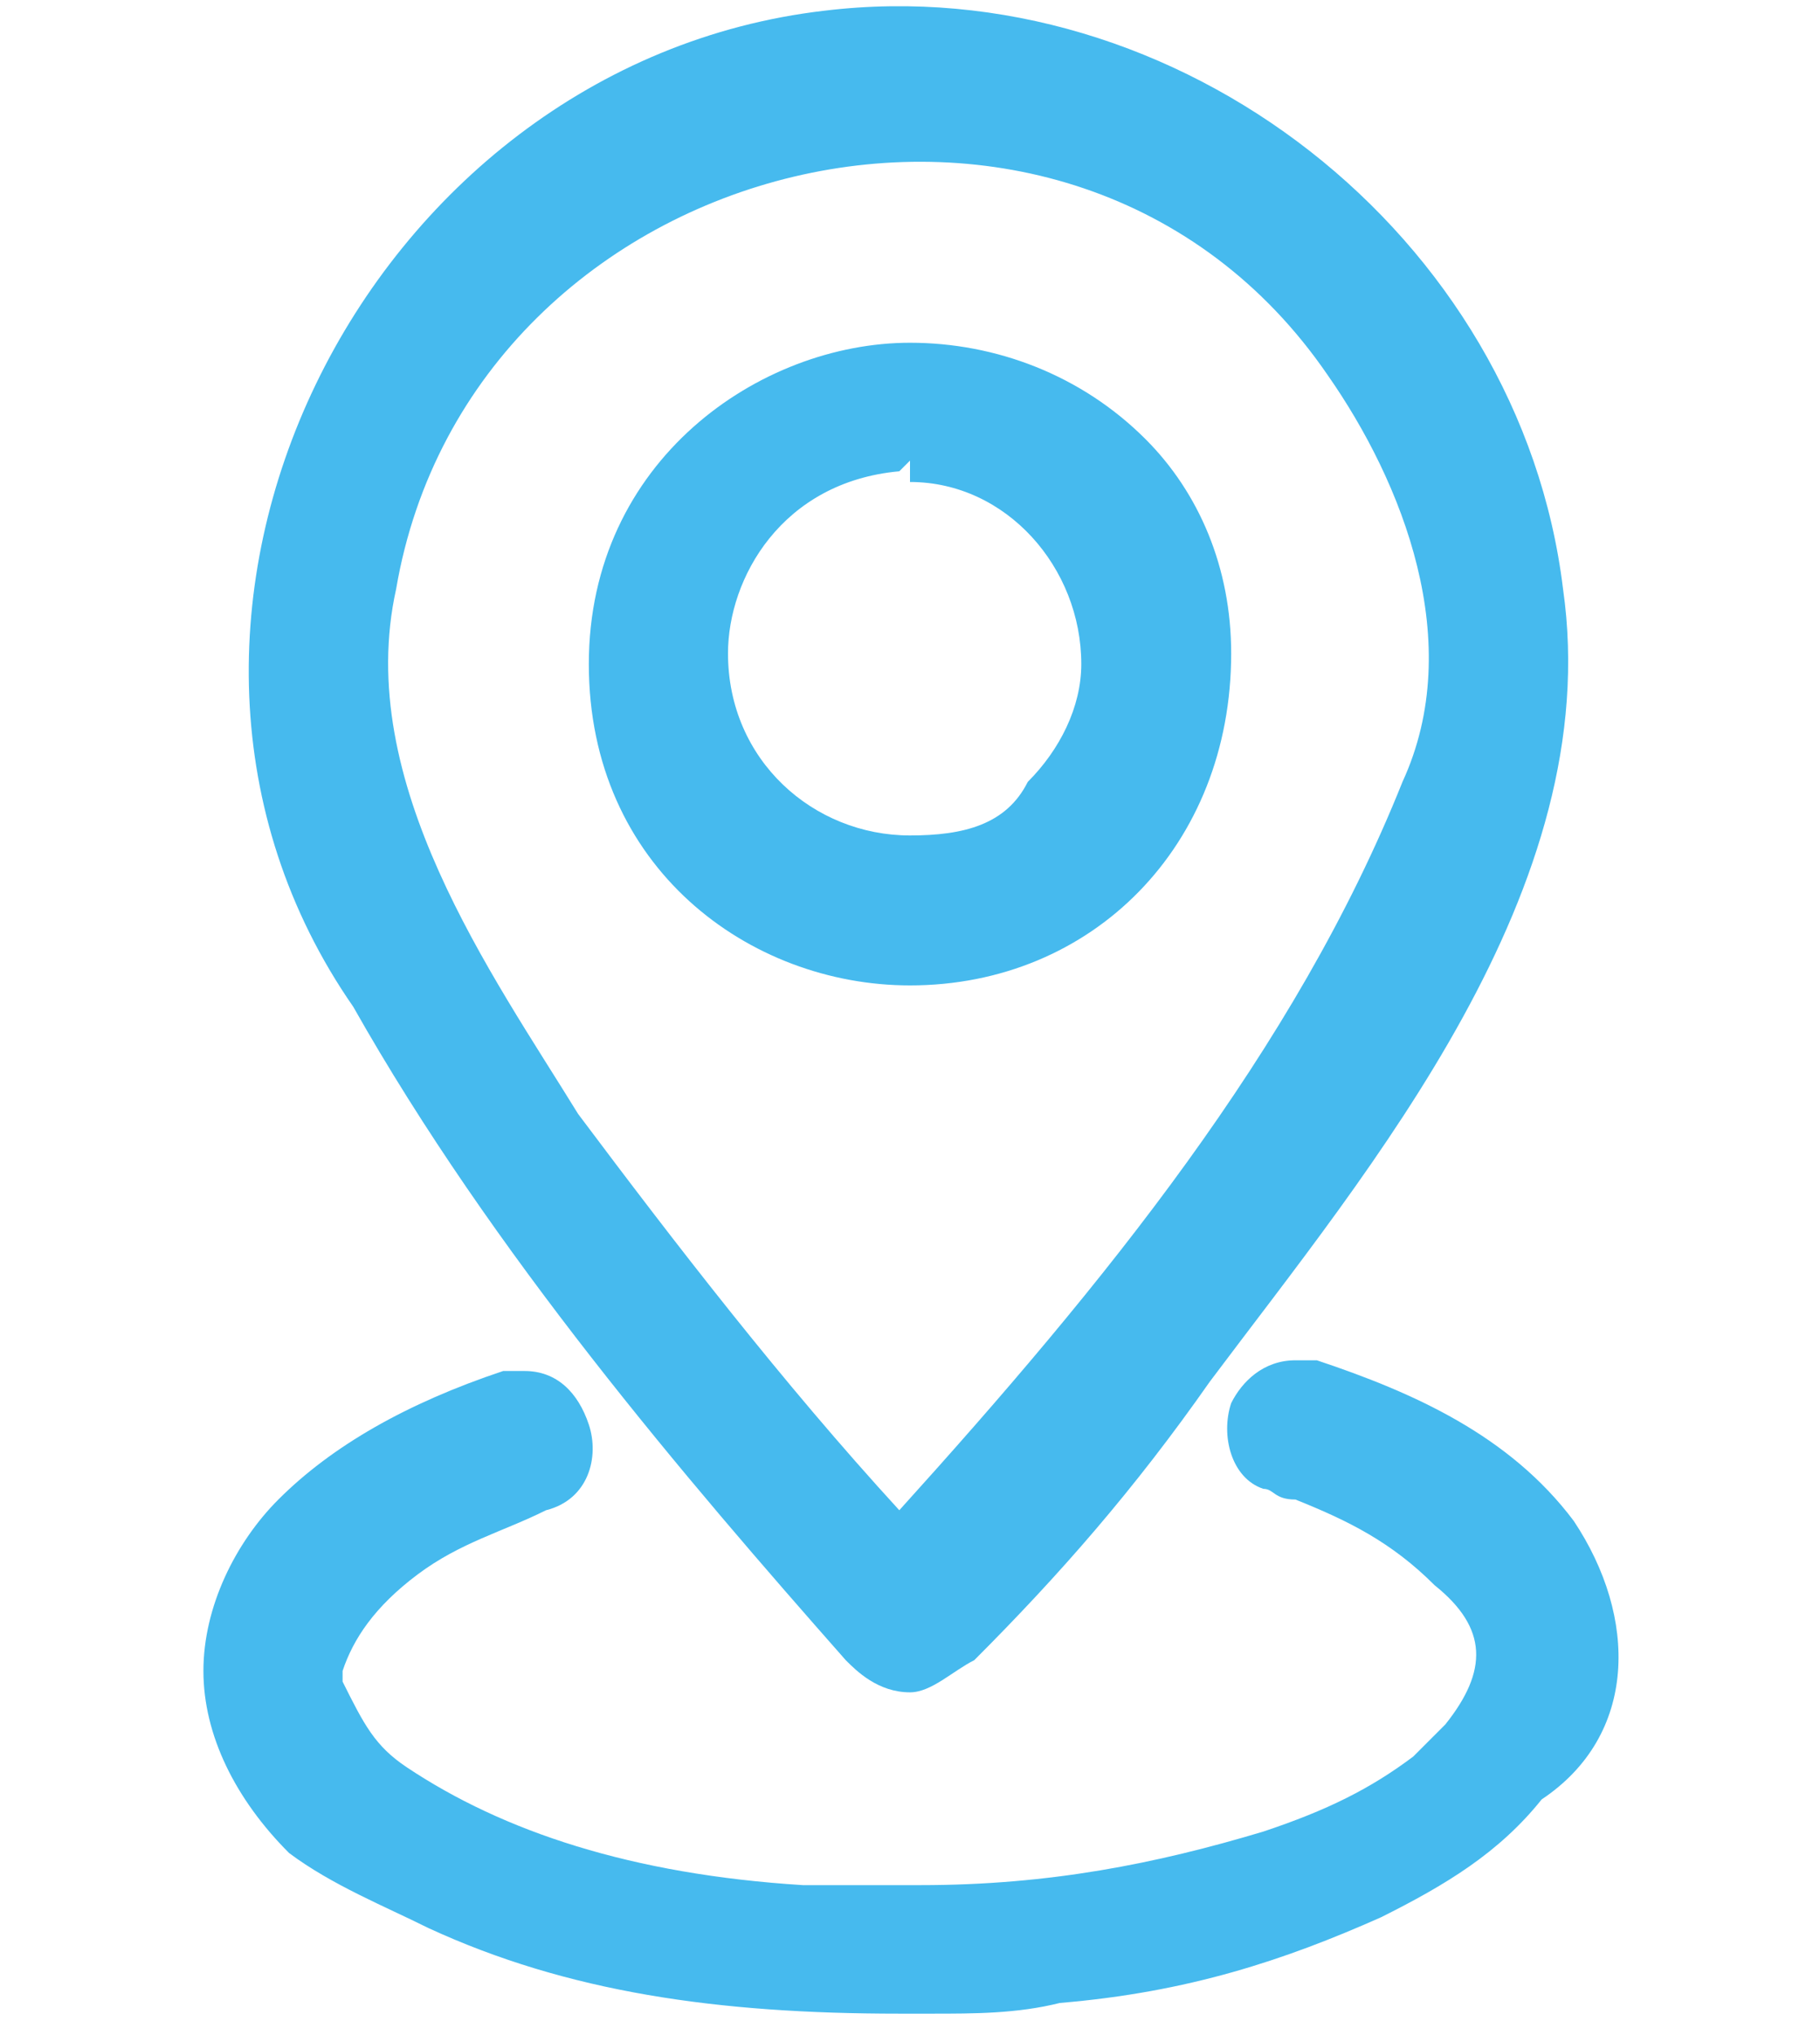
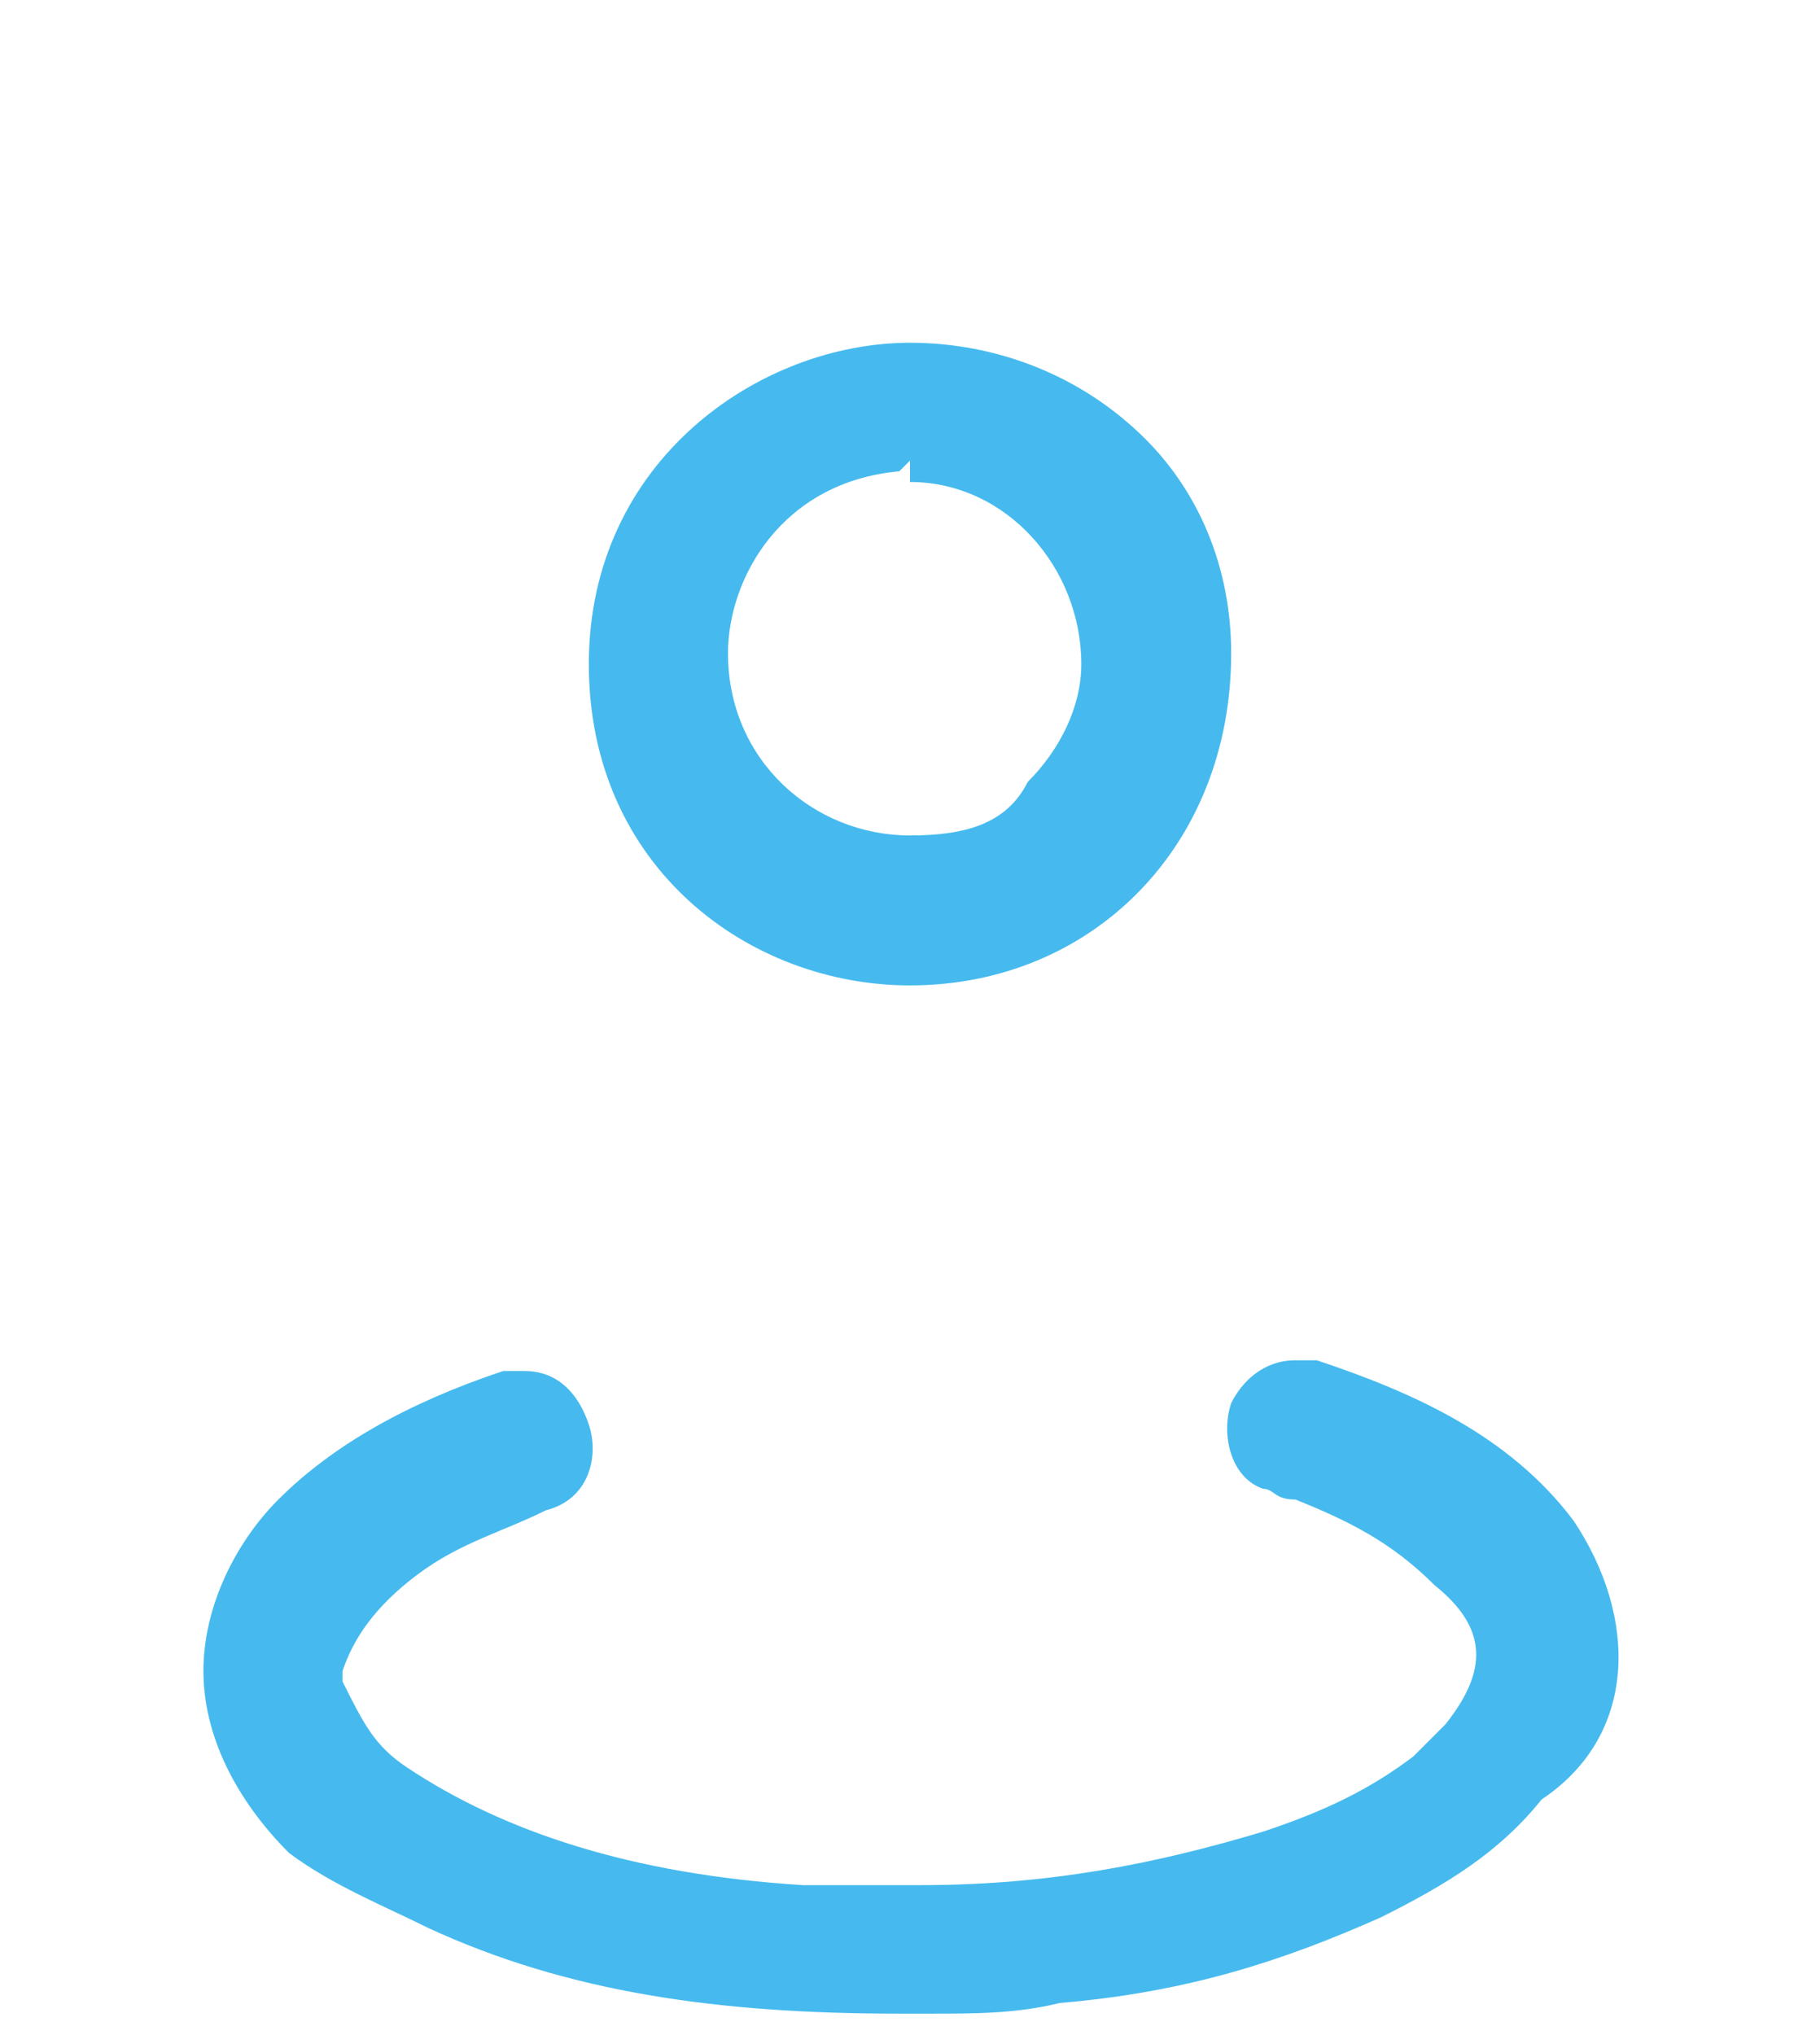
<svg xmlns="http://www.w3.org/2000/svg" version="1.1" id="Layer_1" x="0px" y="0px" viewBox="0 0 17 19" style="enable-background:new 0 0 17 19;" xml:space="preserve">
  <style type="text/css">
	.st0{fill:#46BAEE;}
</style>
  <g>
-     <path class="st0" d="M3.3,9.4c1.3,2.3,3.1,4.4,4.6,6.1c0.1,0.1,0.3,0.3,0.6,0.3c0.2,0,0.4-0.2,0.6-0.3c0.8-0.8,1.5-1.6,2.2-2.6   c1.5-2,3.7-4.6,3.3-7.4c-0.4-3.3-3.6-5.8-6.9-5.4C3.4,0.6,0.8,5.8,3.3,9.4z M13.1,7.3c-1,2.5-2.8,4.7-4.7,6.8   c-1.1-1.2-2.1-2.5-3-3.7C4.6,9.1,3.3,7.3,3.7,5.5c0.7-4.1,6.3-5.5,8.7-2C13.1,4.5,13.7,6,13.1,7.3z" />
    <path class="st0" d="M14.7,14.2c-0.6-0.8-1.5-1.2-2.4-1.5c-0.1,0-0.1,0-0.2,0c-0.3,0-0.5,0.2-0.6,0.4c-0.1,0.3,0,0.7,0.3,0.8   c0.1,0,0.1,0.1,0.3,0.1c0.5,0.2,0.9,0.4,1.3,0.8c0.5,0.4,0.5,0.8,0.1,1.3c-0.1,0.1-0.2,0.2-0.3,0.3c-0.4,0.3-0.8,0.5-1.4,0.7   c-1,0.3-2,0.5-3.2,0.5c-0.4,0-0.7,0-1.1,0c-1.6-0.1-2.8-0.5-3.7-1.1c-0.3-0.2-0.4-0.4-0.6-0.8c0,0,0-0.1,0-0.1   c0.1-0.3,0.3-0.6,0.7-0.9c0.4-0.3,0.8-0.4,1.2-0.6c0.4-0.1,0.5-0.5,0.4-0.8c-0.1-0.3-0.3-0.5-0.6-0.5c-0.1,0-0.2,0-0.2,0   c-0.9,0.3-1.6,0.7-2.1,1.2c-0.4,0.4-0.7,1-0.7,1.6c0,0.6,0.3,1.2,0.8,1.7C3.1,17.6,3.6,17.8,4,18c1.3,0.6,2.7,0.8,4.4,0.8l0.3,0   c0.4,0,0.8,0,1.2-0.1c1.2-0.1,2.1-0.4,3-0.8c0.6-0.3,1.1-0.6,1.5-1.1C15.3,16.2,15.3,15.1,14.7,14.2z" />
    <path class="st0" d="M8.5,3.2c-1.4,0-3,1.1-3,3c0,1.9,1.5,3,3,3l0,0l0,0c1.7,0,3-1.3,3-3.1c0-0.8-0.3-1.5-0.8-2   C10.1,3.5,9.3,3.2,8.5,3.2z M8.5,4.3v0.2c0.9,0,1.6,0.8,1.6,1.7c0,0.4-0.2,0.8-0.5,1.1C9.4,7.7,9,7.8,8.5,7.8c0,0,0,0,0,0   c-0.9,0-1.7-0.7-1.7-1.7c0-0.7,0.5-1.6,1.6-1.7L8.5,4.3C8.5,4.3,8.5,4.3,8.5,4.3z" />
  </g>
</svg>